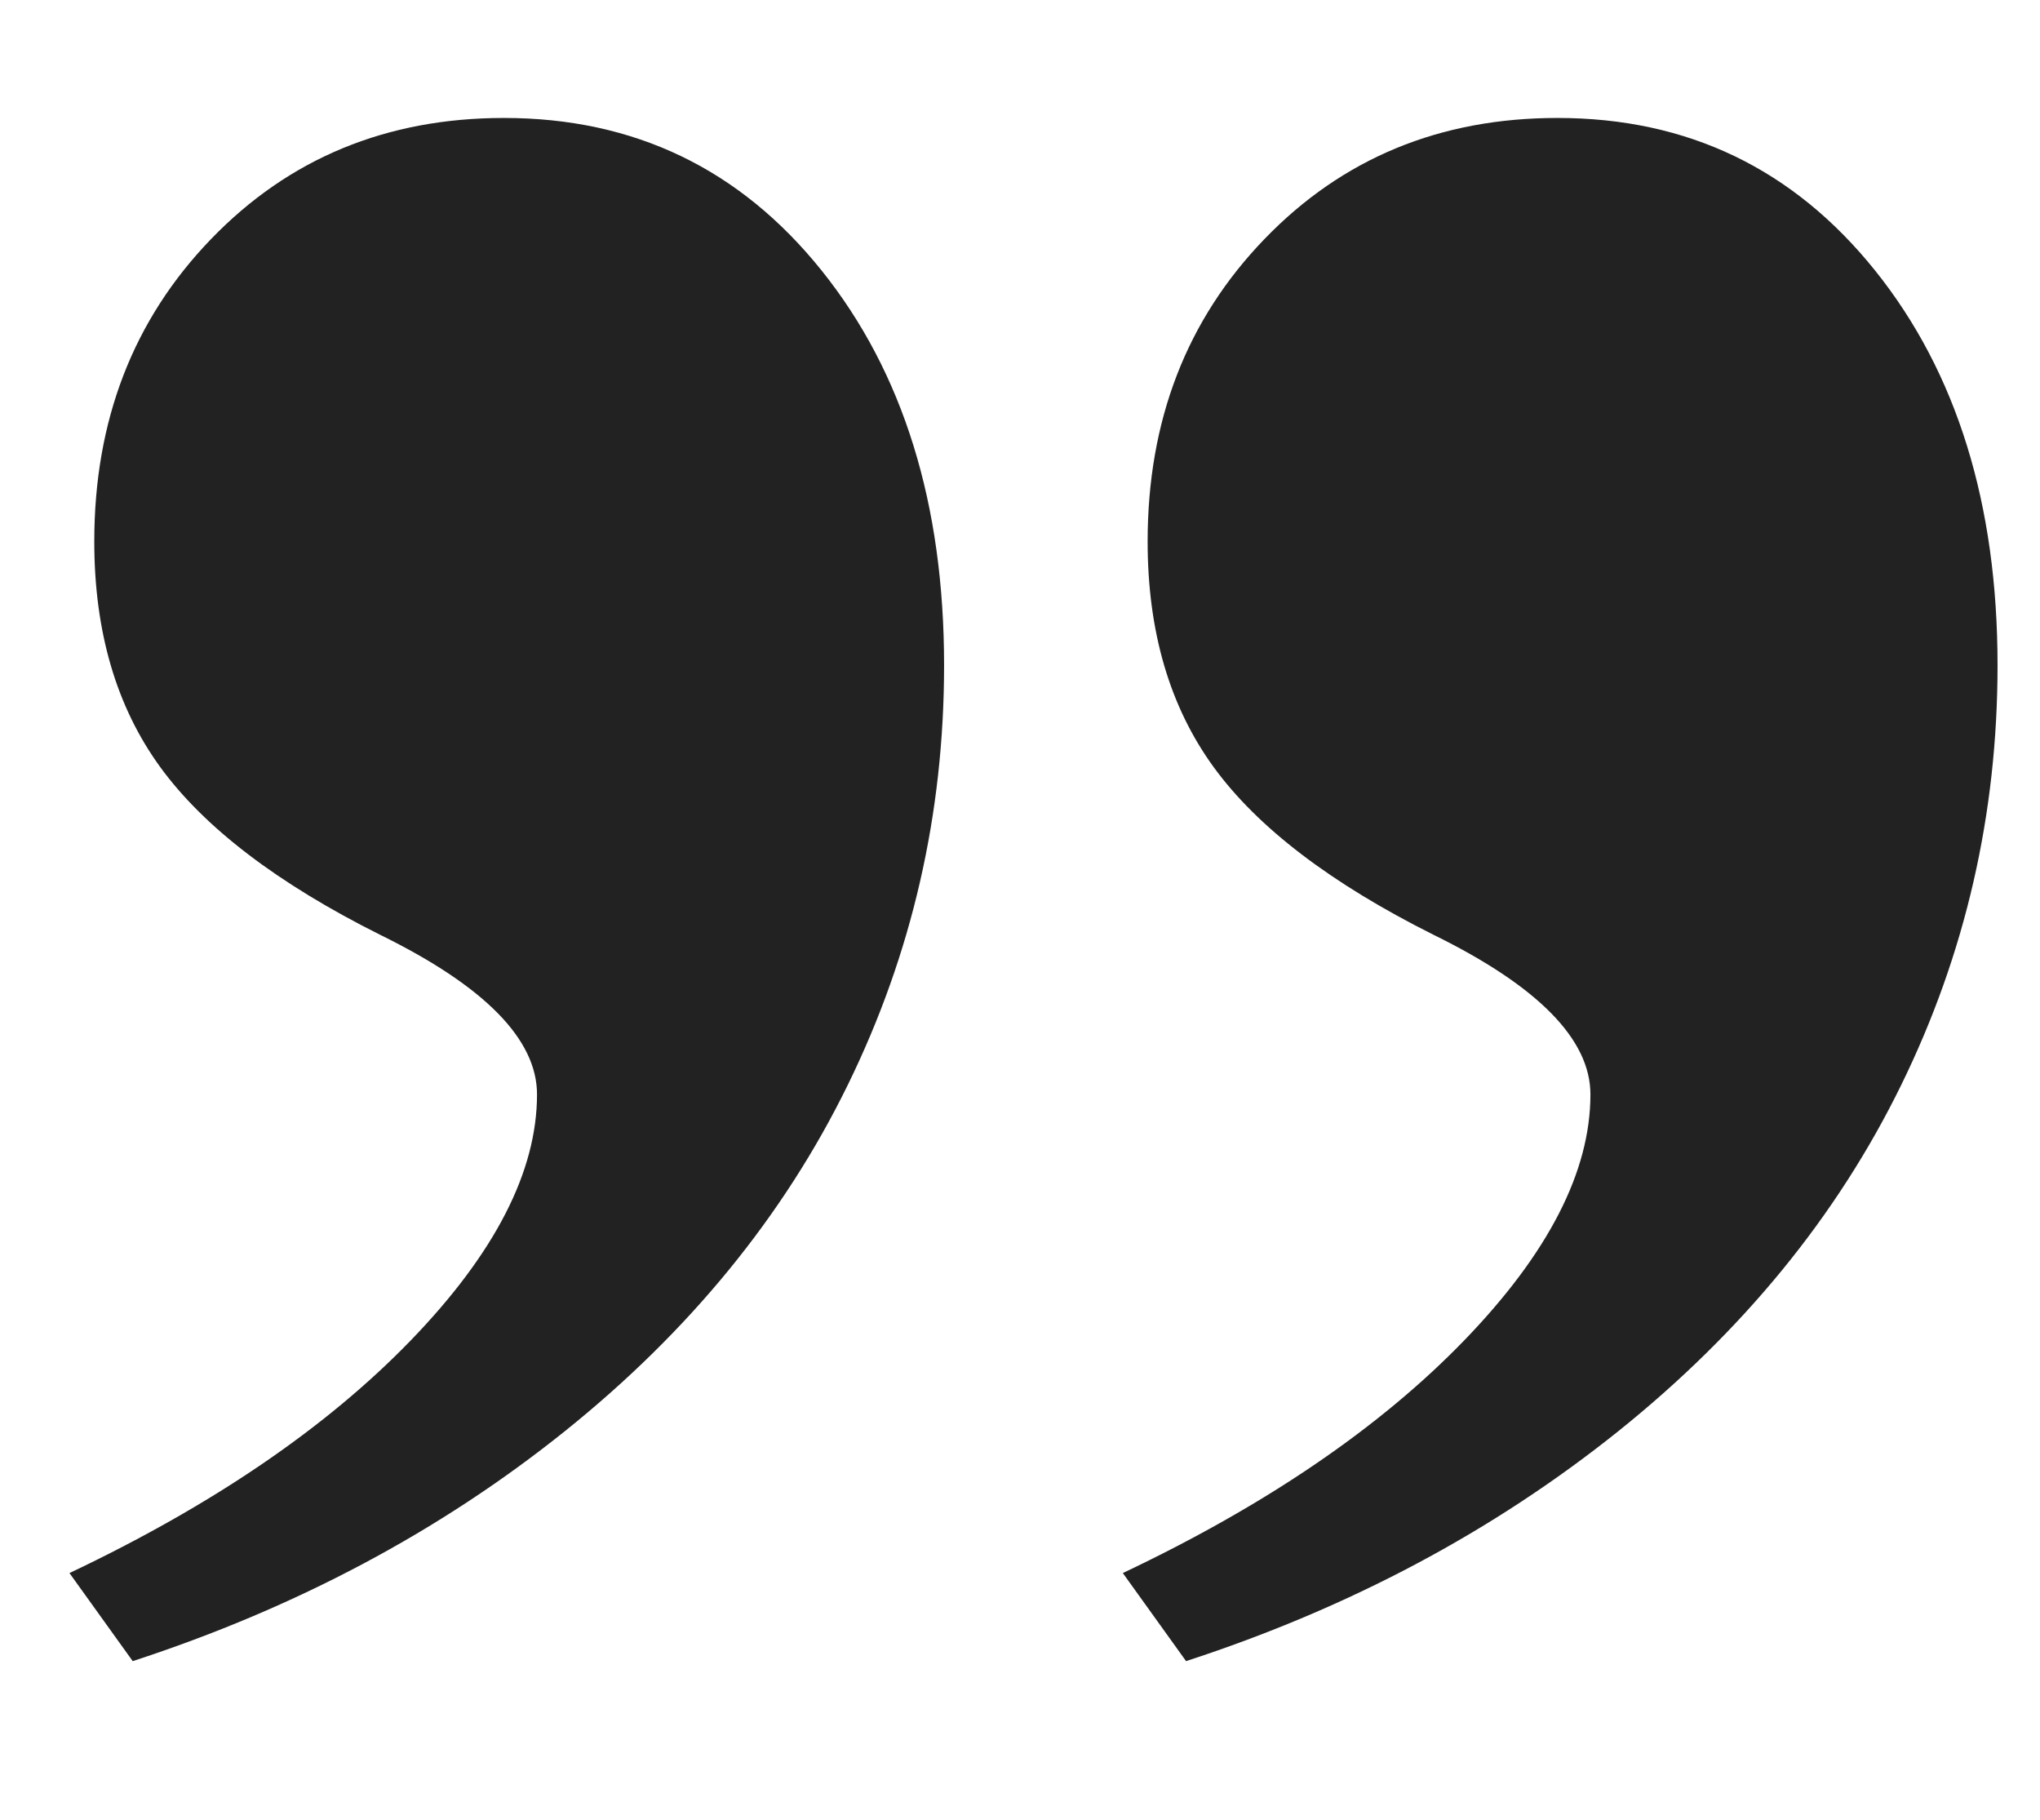
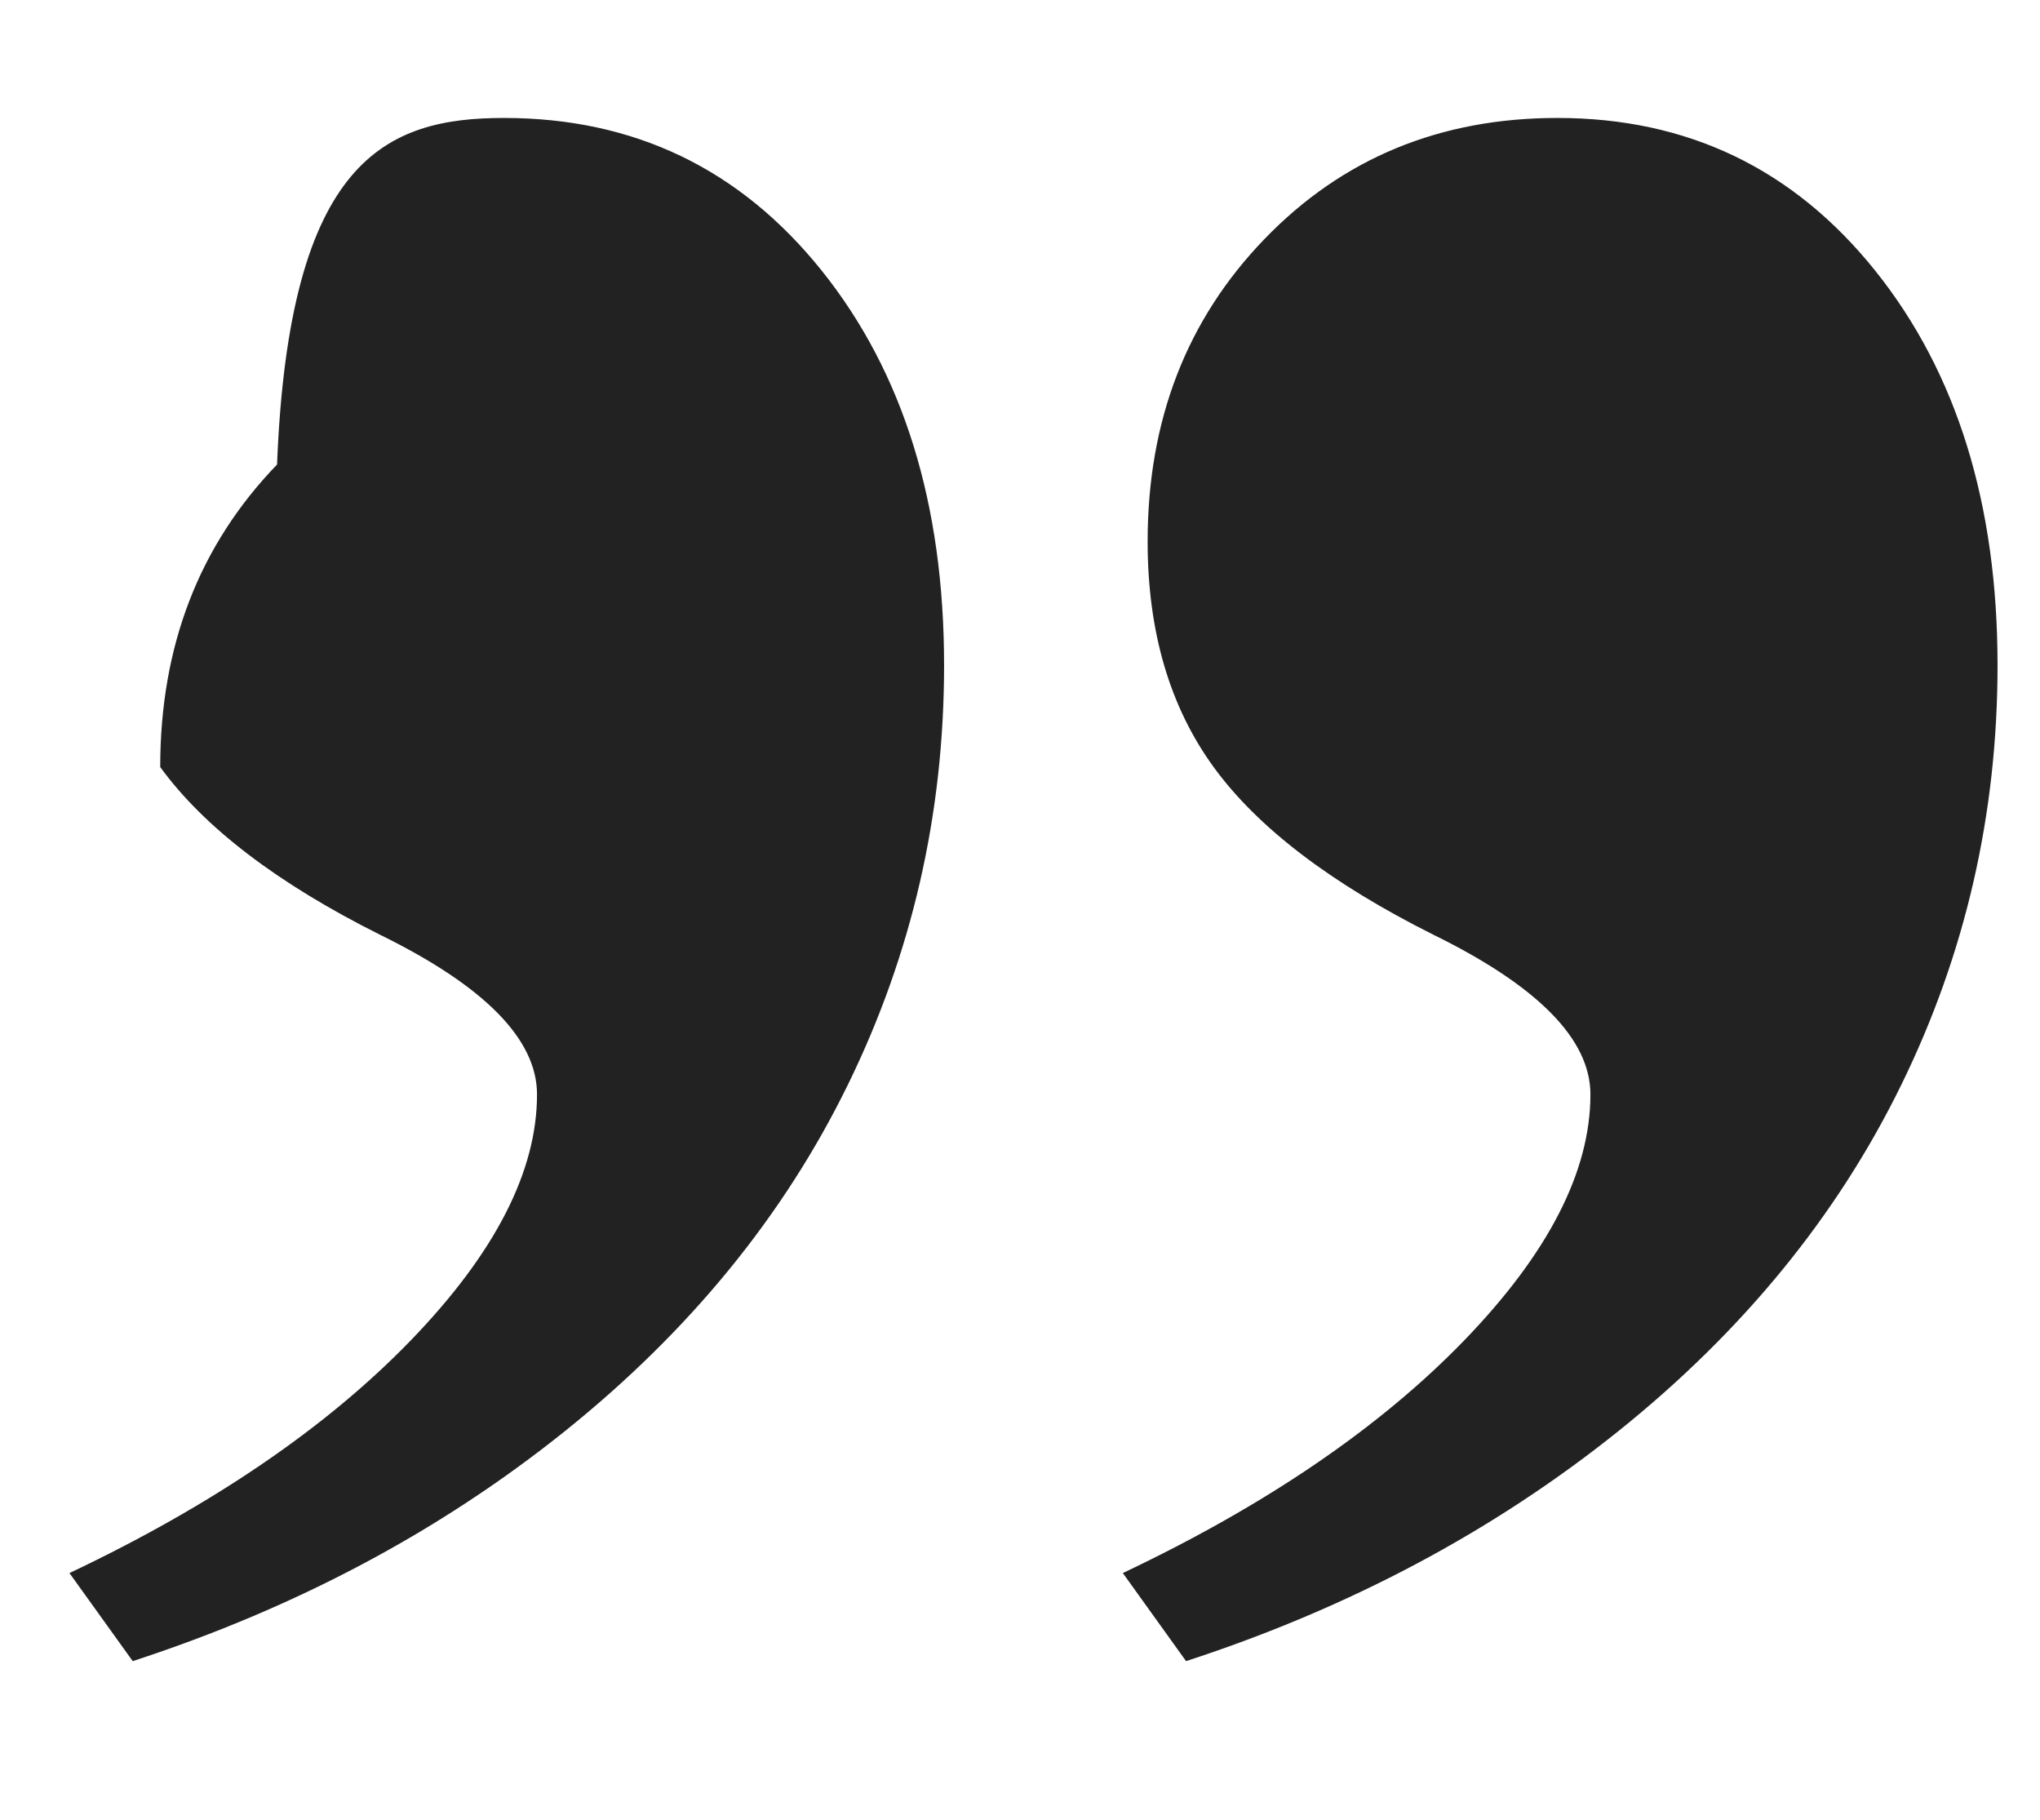
<svg xmlns="http://www.w3.org/2000/svg" version="1.1" id="Layer_1" x="0px" y="0px" width="37px" height="33px" viewBox="0 0 37 33" enable-background="new 0 0 37 33" xml:space="preserve">
  <g>
-     <path fill="#222222" d="M21.512,30.123l-1.147-1.597c2.595-1.23,4.657-2.636,6.187-4.214c1.529-1.58,2.294-3.068,2.294-4.465   c0-0.998-0.948-1.963-2.843-2.894c-1.862-0.931-3.193-1.946-3.991-3.043c-0.798-1.097-1.197-2.461-1.197-4.09   c0-2.195,0.707-4.023,2.12-5.486c1.414-1.465,3.185-2.195,5.313-2.195c2.362,0,4.282,0.923,5.762,2.768   c1.48,1.846,2.22,4.232,2.22,7.158c0,2.694-0.581,5.23-1.746,7.608c-1.163,2.377-2.876,4.472-5.138,6.285   C27.082,27.77,24.473,29.158,21.512,30.123z M2.407,30.123L1.26,28.526c2.594-1.23,4.656-2.636,6.186-4.215   c1.529-1.58,2.294-3.067,2.294-4.465c0-0.997-0.947-1.962-2.843-2.893c-1.862-0.931-3.192-1.946-3.991-3.043   c-0.798-1.097-1.196-2.461-1.196-4.09c0-2.195,0.706-4.023,2.119-5.486C5.242,2.87,7.014,2.139,9.141,2.139   c2.362,0,4.282,0.923,5.762,2.768c1.48,1.846,2.22,4.232,2.22,7.158c0,2.694-0.581,5.23-1.746,7.608   c-1.163,2.377-2.876,4.472-5.138,6.285C7.978,27.77,5.367,29.158,2.407,30.123z" />
+     <path fill="#222222" d="M21.512,30.123l-1.147-1.597c2.595-1.23,4.657-2.636,6.187-4.214c1.529-1.58,2.294-3.068,2.294-4.465   c0-0.998-0.948-1.963-2.843-2.894c-1.862-0.931-3.193-1.946-3.991-3.043c-0.798-1.097-1.197-2.461-1.197-4.09   c0-2.195,0.707-4.023,2.12-5.486c1.414-1.465,3.185-2.195,5.313-2.195c2.362,0,4.282,0.923,5.762,2.768   c1.48,1.846,2.22,4.232,2.22,7.158c0,2.694-0.581,5.23-1.746,7.608c-1.163,2.377-2.876,4.472-5.138,6.285   C27.082,27.77,24.473,29.158,21.512,30.123z M2.407,30.123L1.26,28.526c2.594-1.23,4.656-2.636,6.186-4.215   c1.529-1.58,2.294-3.067,2.294-4.465c0-0.997-0.947-1.962-2.843-2.893c-1.862-0.931-3.192-1.946-3.991-3.043   c0-2.195,0.706-4.023,2.119-5.486C5.242,2.87,7.014,2.139,9.141,2.139   c2.362,0,4.282,0.923,5.762,2.768c1.48,1.846,2.22,4.232,2.22,7.158c0,2.694-0.581,5.23-1.746,7.608   c-1.163,2.377-2.876,4.472-5.138,6.285C7.978,27.77,5.367,29.158,2.407,30.123z" />
  </g>
</svg>